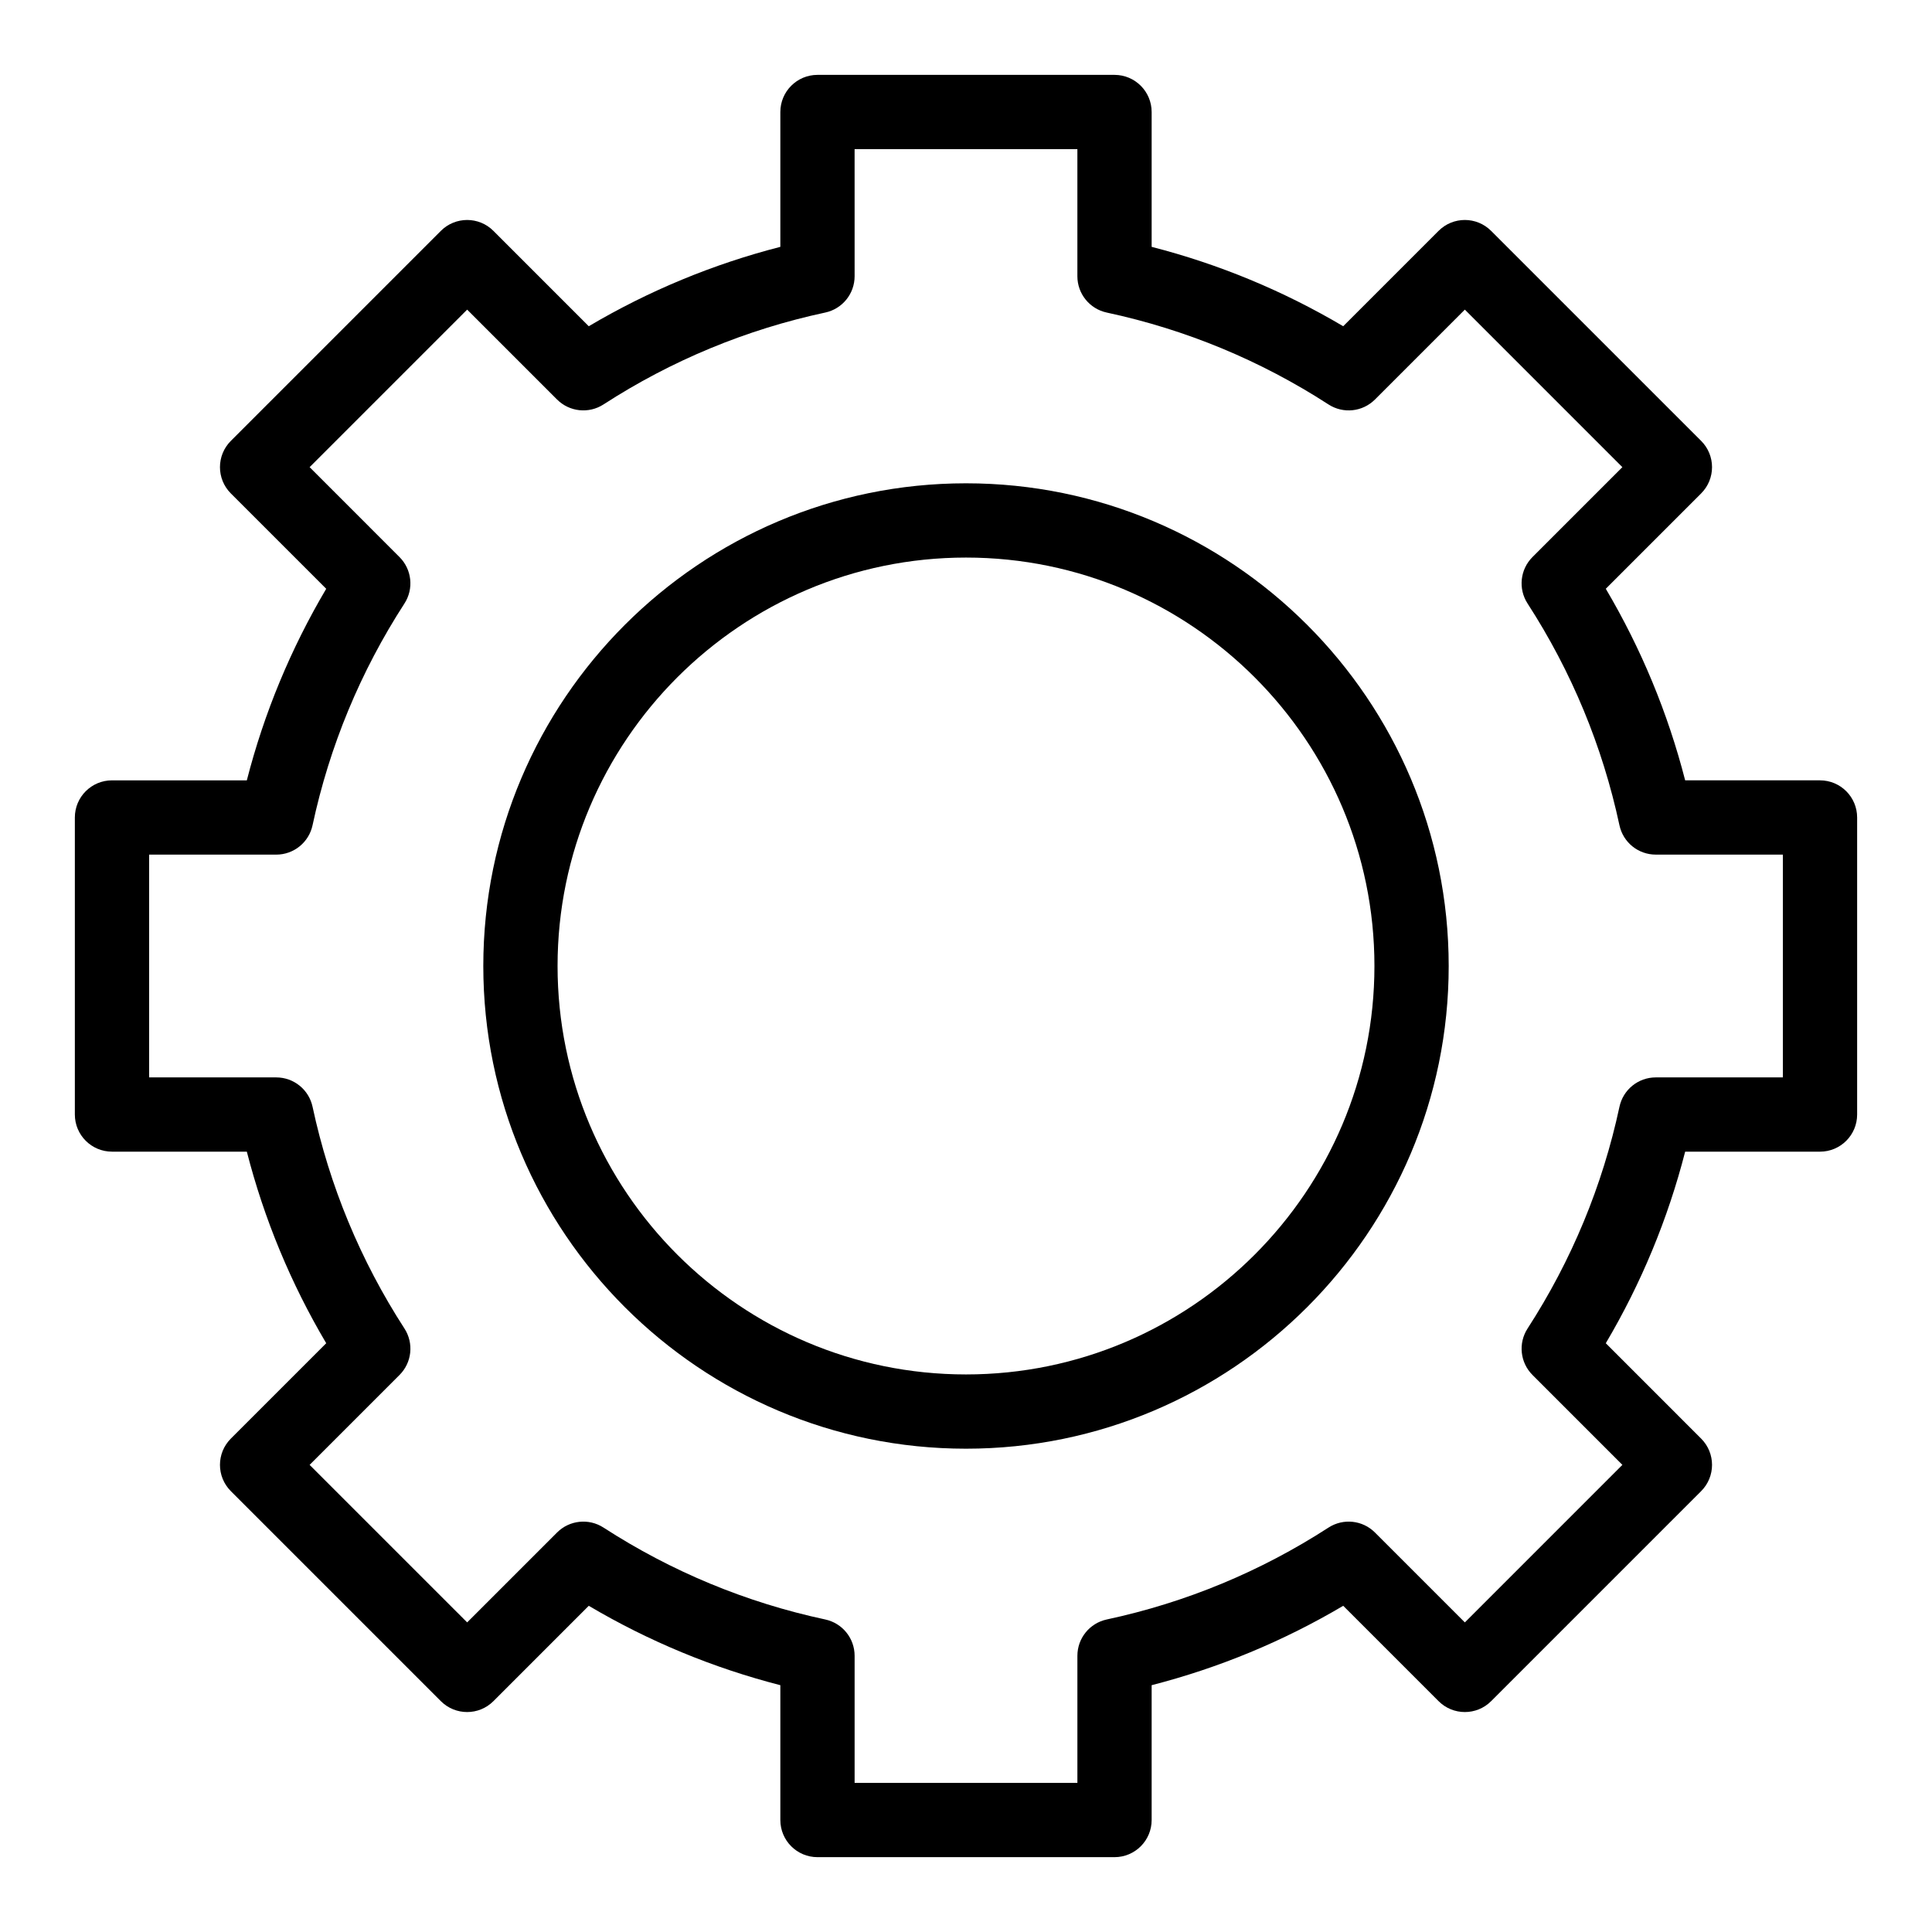
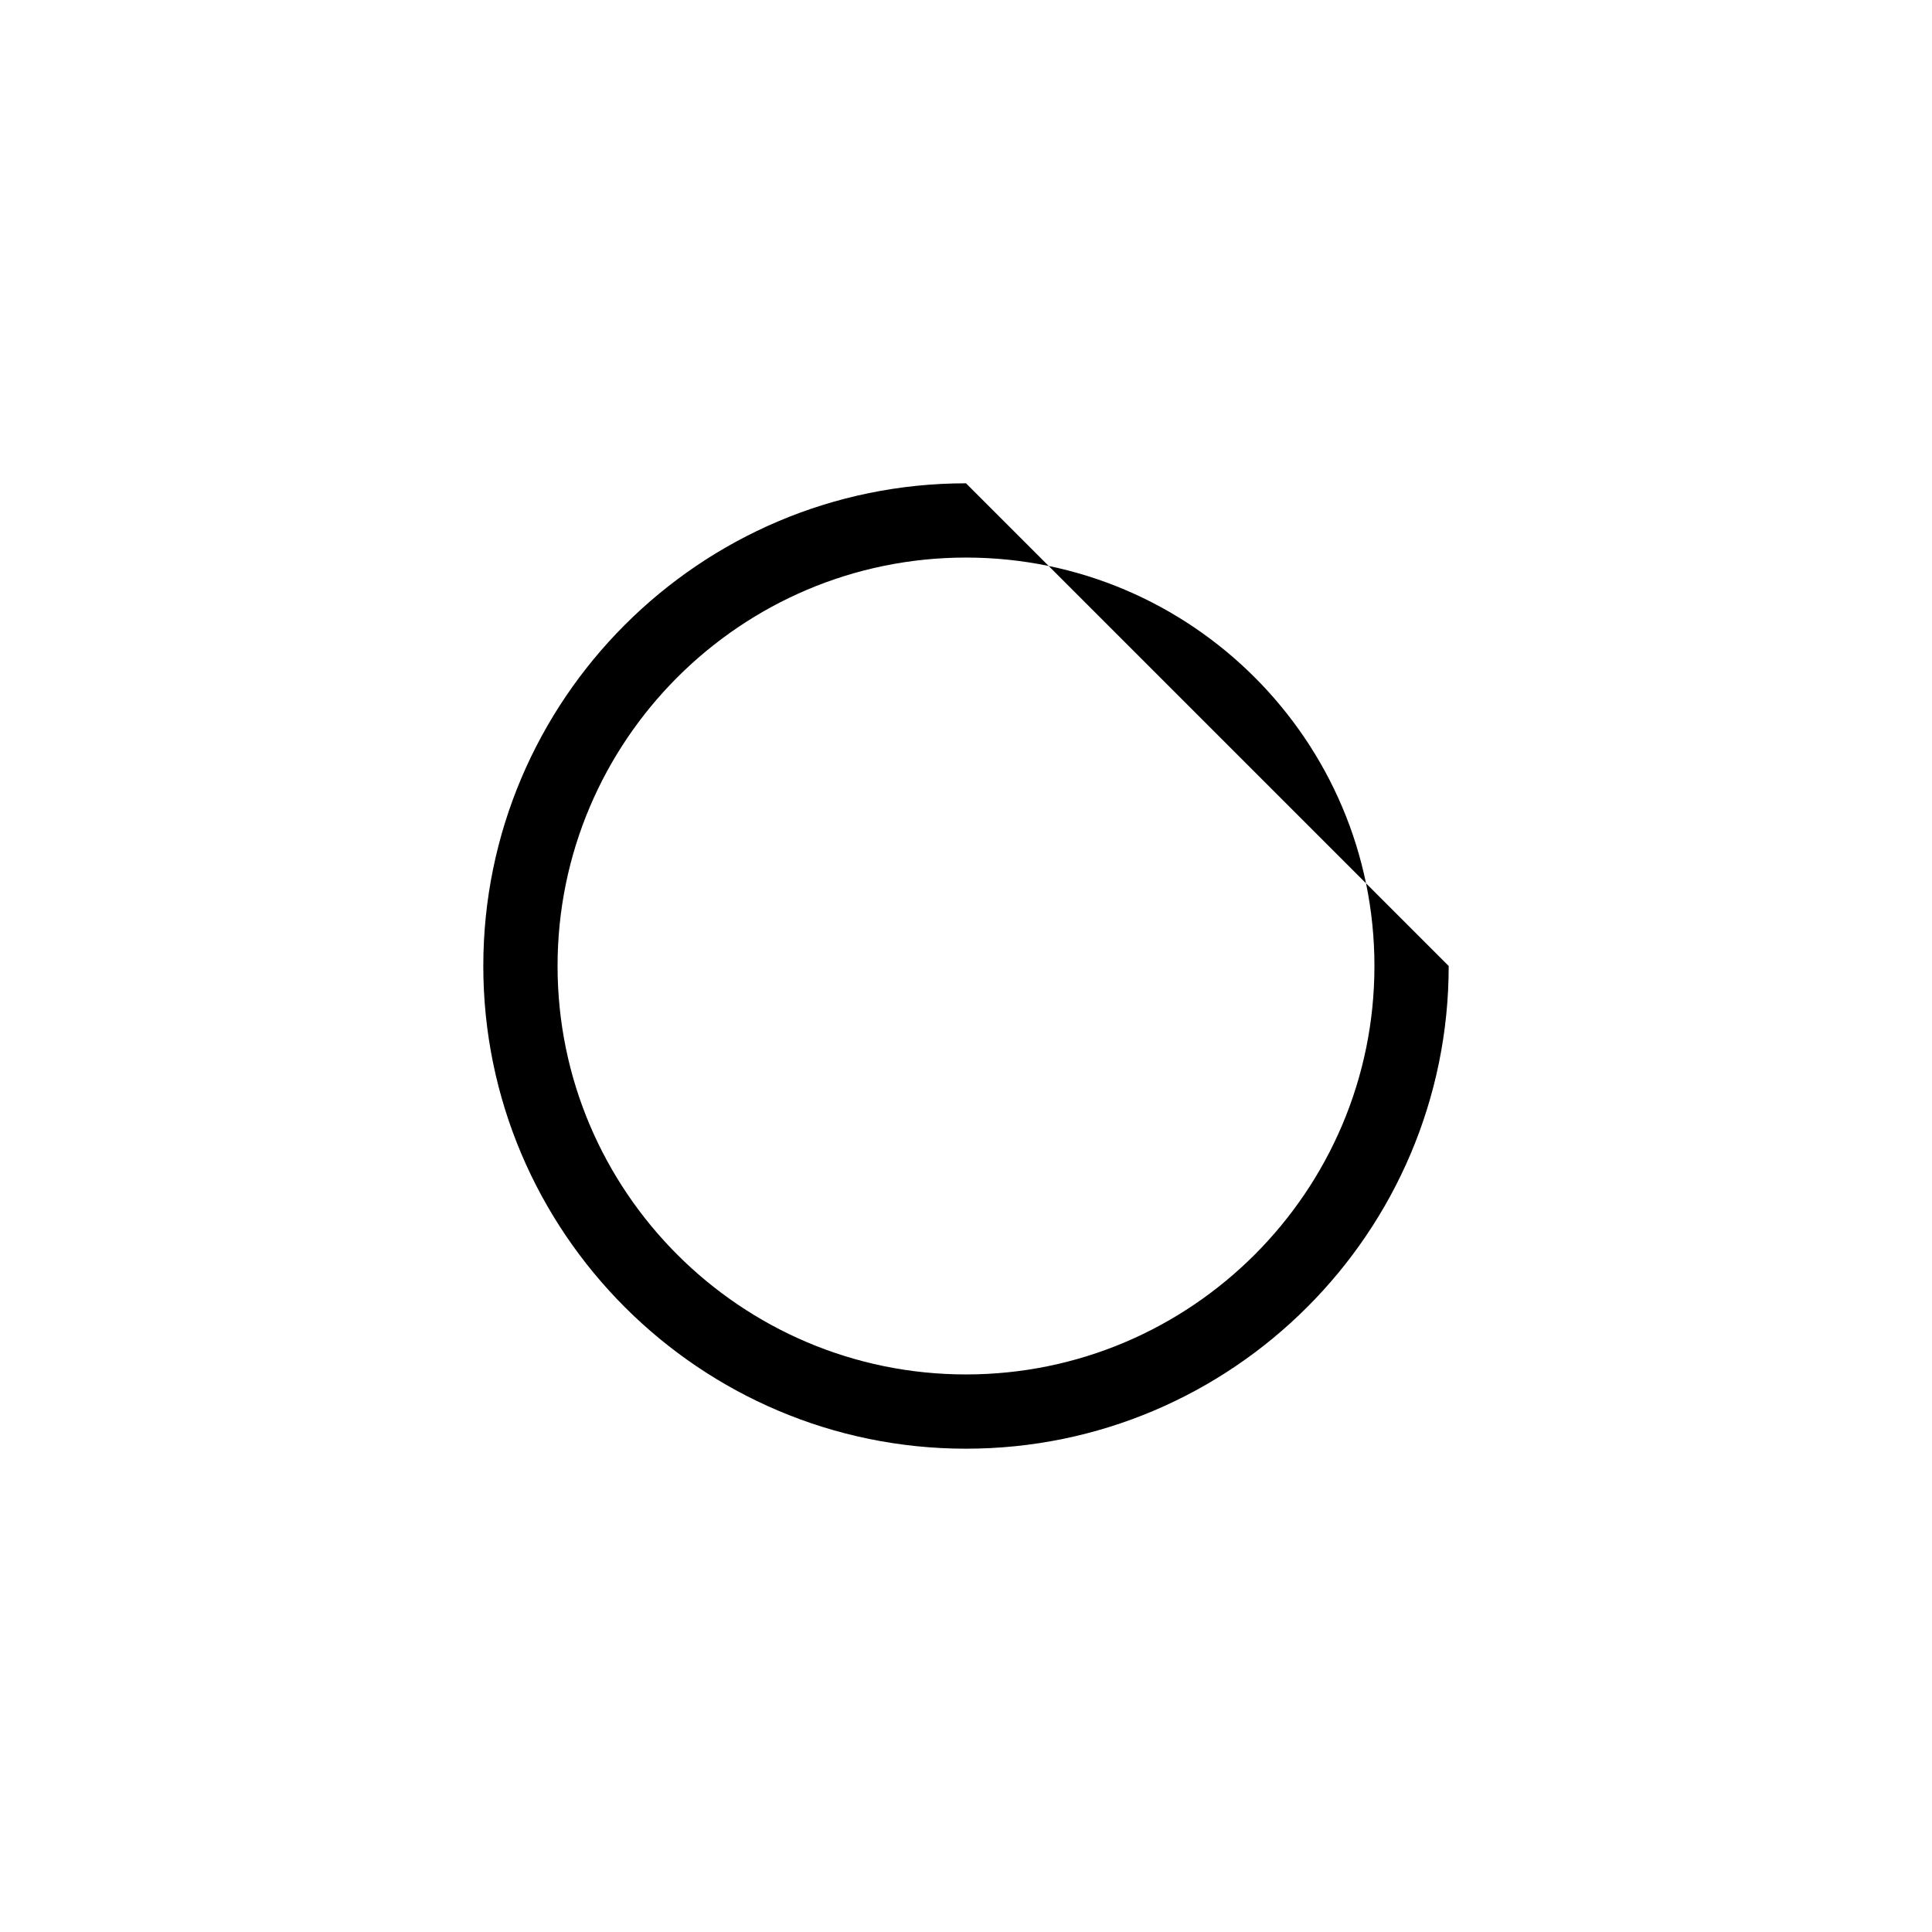
<svg xmlns="http://www.w3.org/2000/svg" fill="#000000" width="800px" height="800px" version="1.1" viewBox="144 144 512 512">
  <g>
-     <path d="m400 272.08c-70.535 0-127.92 57.387-127.92 127.92s57.387 127.92 127.92 127.92 127.92-57.383 127.92-127.92c-0.004-70.535-57.387-127.92-127.92-127.92zm0 236.16c-59.684 0-108.24-48.555-108.24-108.24 0-59.684 48.555-108.24 108.24-108.24 59.684 0 108.24 48.555 108.24 108.24-0.004 59.688-48.559 108.24-108.24 108.24z" />
-     <path d="m626.32 350.8h-35.734c-4.59-17.855-11.641-34.875-21.035-50.77l25.273-25.273c3.844-3.844 3.844-10.074 0-13.914l-55.668-55.664c-3.844-3.844-10.07-3.844-13.914 0l-25.277 25.277c-15.891-9.398-32.91-16.449-50.766-21.039v-35.734c0-5.434-4.406-9.84-9.84-9.84h-78.719c-5.434 0-9.84 4.406-9.84 9.84v35.734c-17.855 4.59-34.875 11.641-50.77 21.039l-25.273-25.277c-3.84-3.84-10.074-3.844-13.918 0l-55.664 55.664c-3.84 3.84-3.84 10.074 0 13.918l25.277 25.273c-9.398 15.895-16.449 32.91-21.039 50.766h-35.734c-5.434 0-9.84 4.406-9.84 9.84v78.719c0 5.434 4.406 9.84 9.84 9.84h35.734c4.59 17.859 11.641 34.875 21.039 50.77l-25.277 25.277c-3.84 3.844-3.84 10.074 0 13.918l55.664 55.664c3.844 3.84 10.074 3.84 13.918 0l25.273-25.277c15.895 9.398 32.91 16.449 50.77 21.039v35.734c0 5.434 4.406 9.84 9.84 9.84h78.719c5.434 0 9.84-4.406 9.84-9.84v-35.734c17.859-4.59 34.875-11.641 50.77-21.039l25.277 25.277c3.844 3.84 10.074 3.84 13.914 0l55.664-55.664c3.844-3.844 3.844-10.074 0-13.918l-25.273-25.277c9.395-15.895 16.449-32.91 21.035-50.77l35.734 0.004c5.434 0 9.84-4.406 9.84-9.84v-78.719c0-5.438-4.406-9.844-9.84-9.844zm-9.84 78.723h-33.684c-4.641 0-8.648 3.242-9.621 7.777-4.492 20.965-12.688 40.738-24.355 58.773-2.519 3.894-1.977 9.023 1.305 12.305l23.824 23.828-41.746 41.75-23.828-23.828c-3.281-3.281-8.406-3.824-12.305-1.305-18.035 11.668-37.809 19.863-58.773 24.355-4.535 0.973-7.777 4.981-7.777 9.621v33.684h-59.039v-33.684c0-4.641-3.242-8.648-7.777-9.621-20.965-4.492-40.738-12.688-58.773-24.355-3.894-2.519-9.023-1.977-12.305 1.305l-23.824 23.824-41.75-41.746 23.828-23.828c3.281-3.281 3.824-8.41 1.305-12.305-11.668-18.035-19.863-37.809-24.355-58.773-0.973-4.535-4.981-7.777-9.621-7.777h-33.688v-59.039h33.684c4.641 0 8.648-3.242 9.621-7.777 4.492-20.965 12.688-40.738 24.355-58.773 2.519-3.894 1.977-9.023-1.305-12.305l-23.824-23.828 41.75-41.75 23.824 23.824c3.281 3.281 8.41 3.824 12.305 1.305 18.035-11.668 37.809-19.863 58.773-24.355 4.535-0.973 7.777-4.981 7.777-9.621l-0.004-33.68h59.039v33.684c0 4.641 3.242 8.648 7.777 9.621 20.965 4.492 40.738 12.688 58.773 24.355 3.898 2.519 9.023 1.977 12.305-1.305l23.828-23.828 41.746 41.75-23.824 23.824c-3.281 3.281-3.824 8.406-1.305 12.305 11.668 18.035 19.863 37.812 24.355 58.773 0.973 4.539 4.981 7.777 9.621 7.777h33.688z" />
+     <path d="m400 272.08c-70.535 0-127.92 57.387-127.92 127.92s57.387 127.92 127.92 127.92 127.92-57.383 127.92-127.92zm0 236.16c-59.684 0-108.24-48.555-108.24-108.24 0-59.684 48.555-108.24 108.24-108.24 59.684 0 108.24 48.555 108.24 108.24-0.004 59.688-48.559 108.24-108.24 108.24z" />
  </g>
</svg>